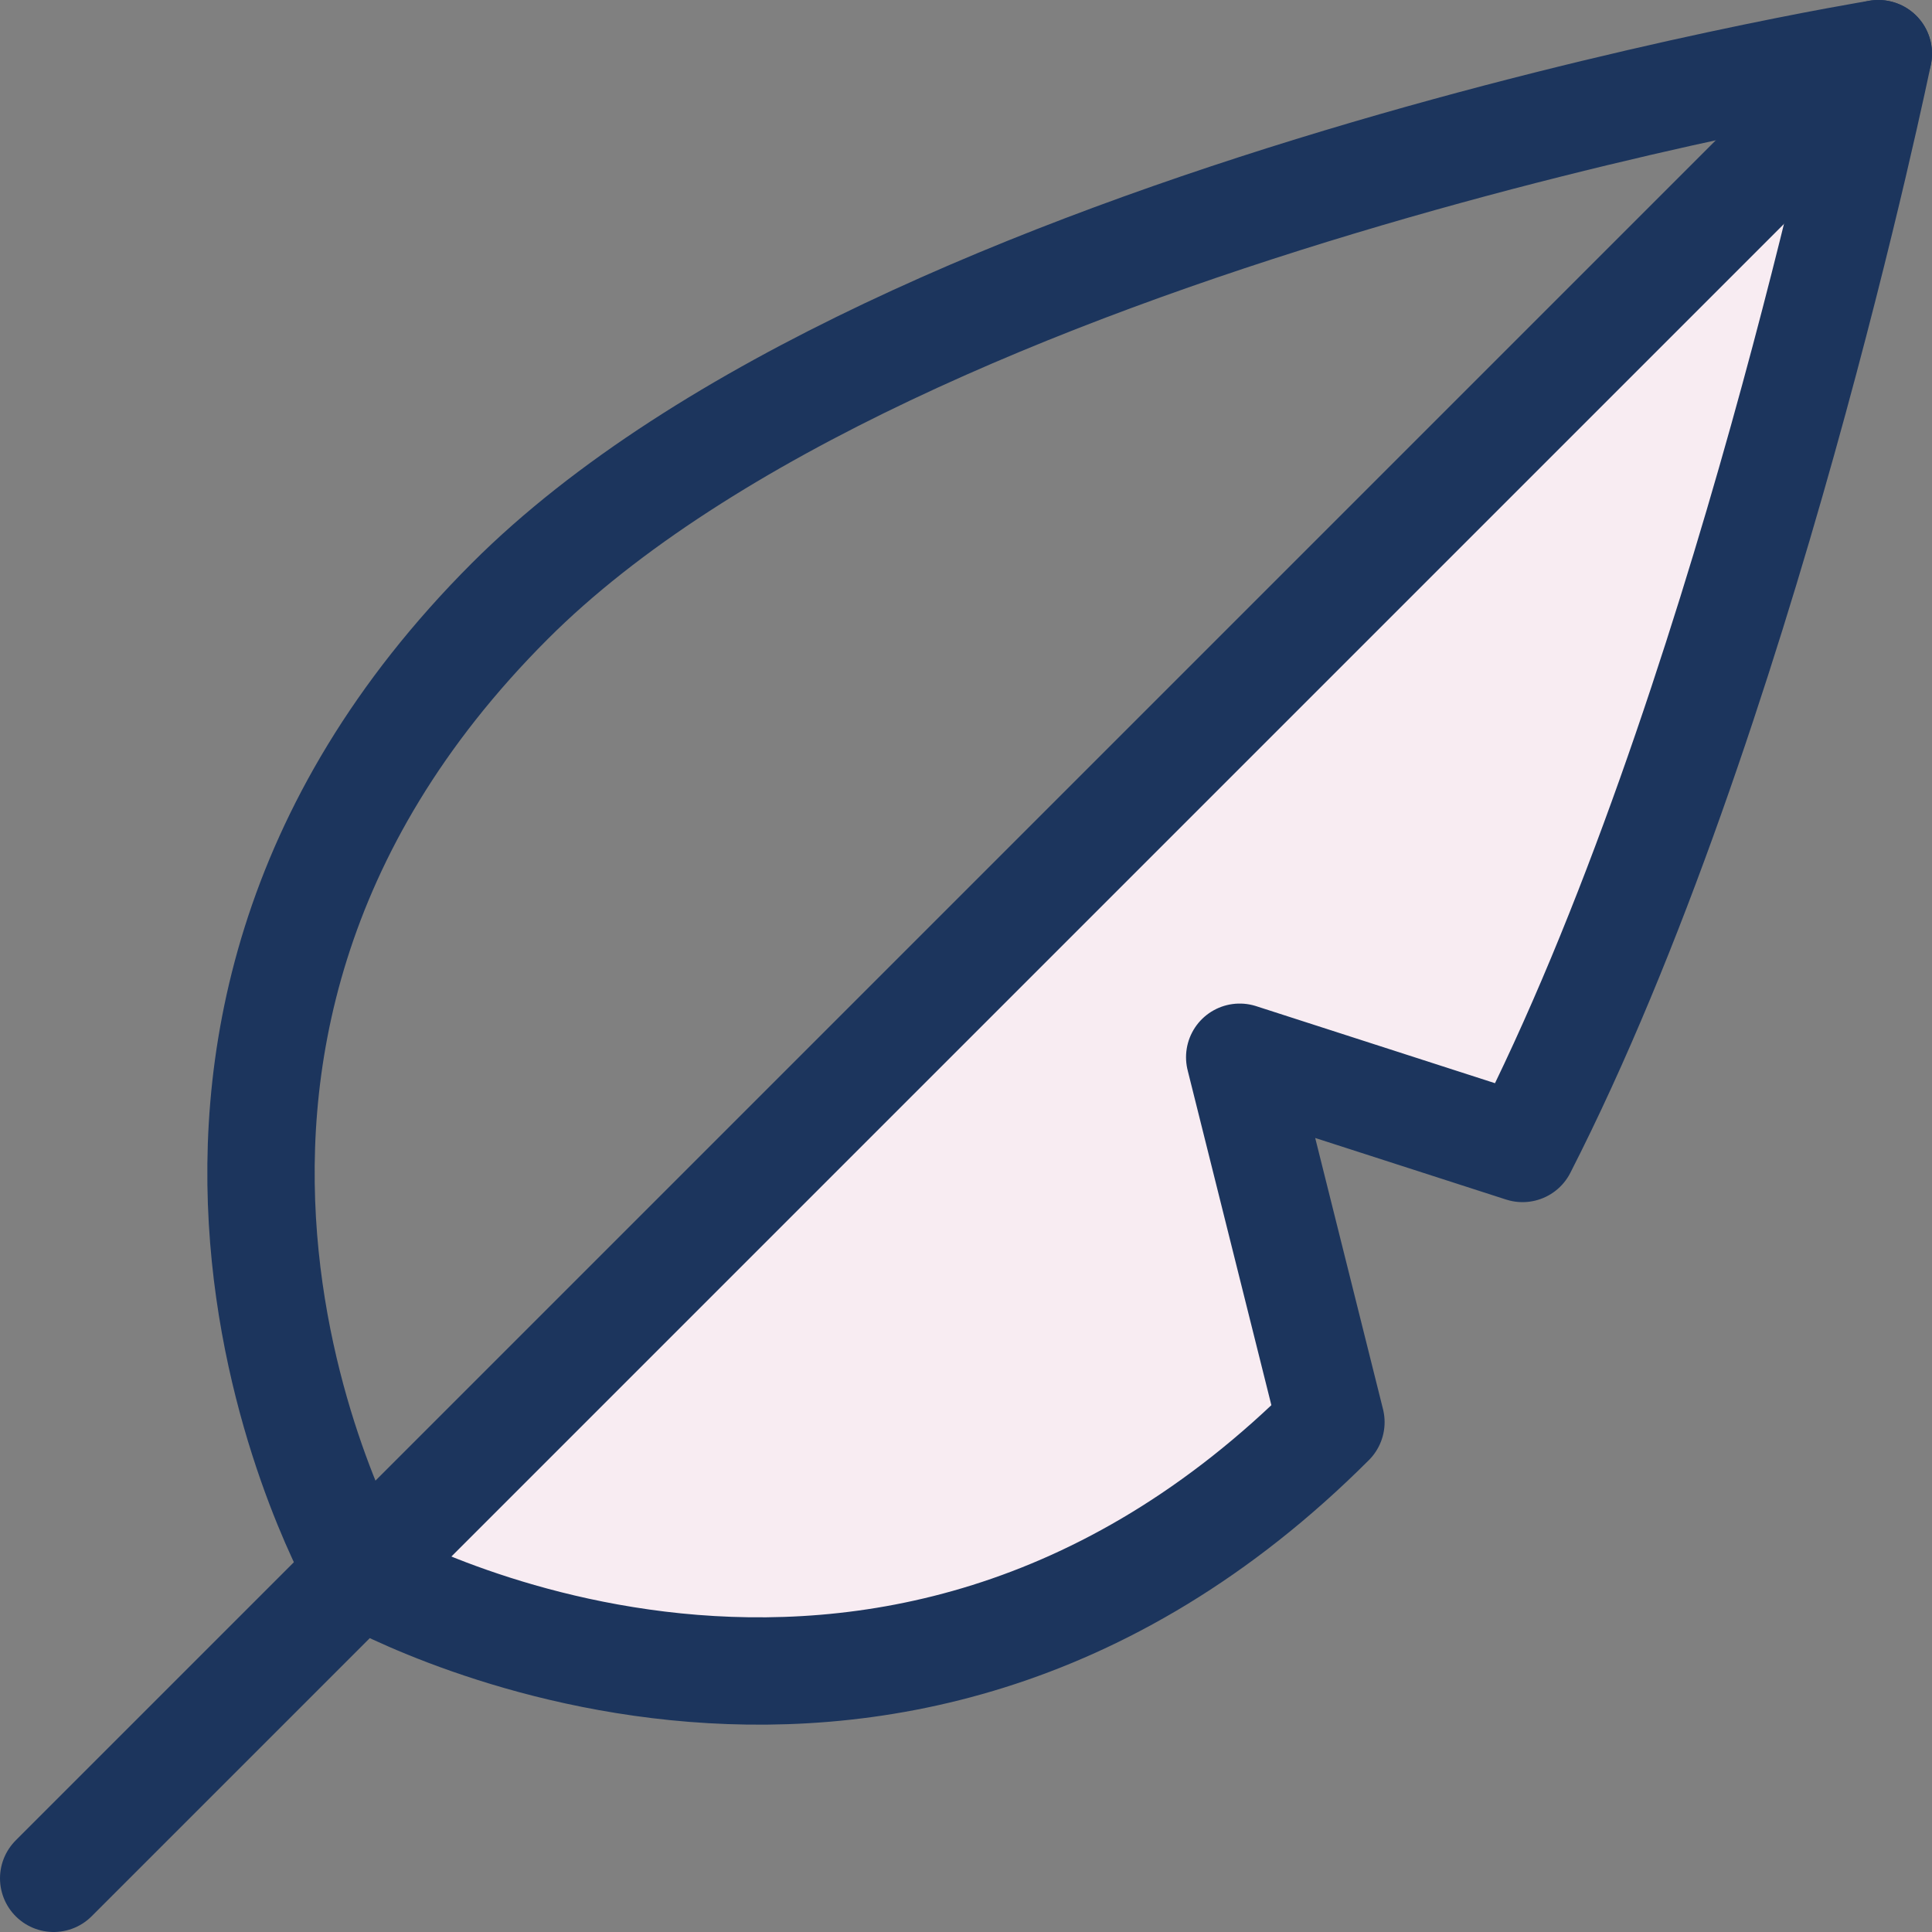
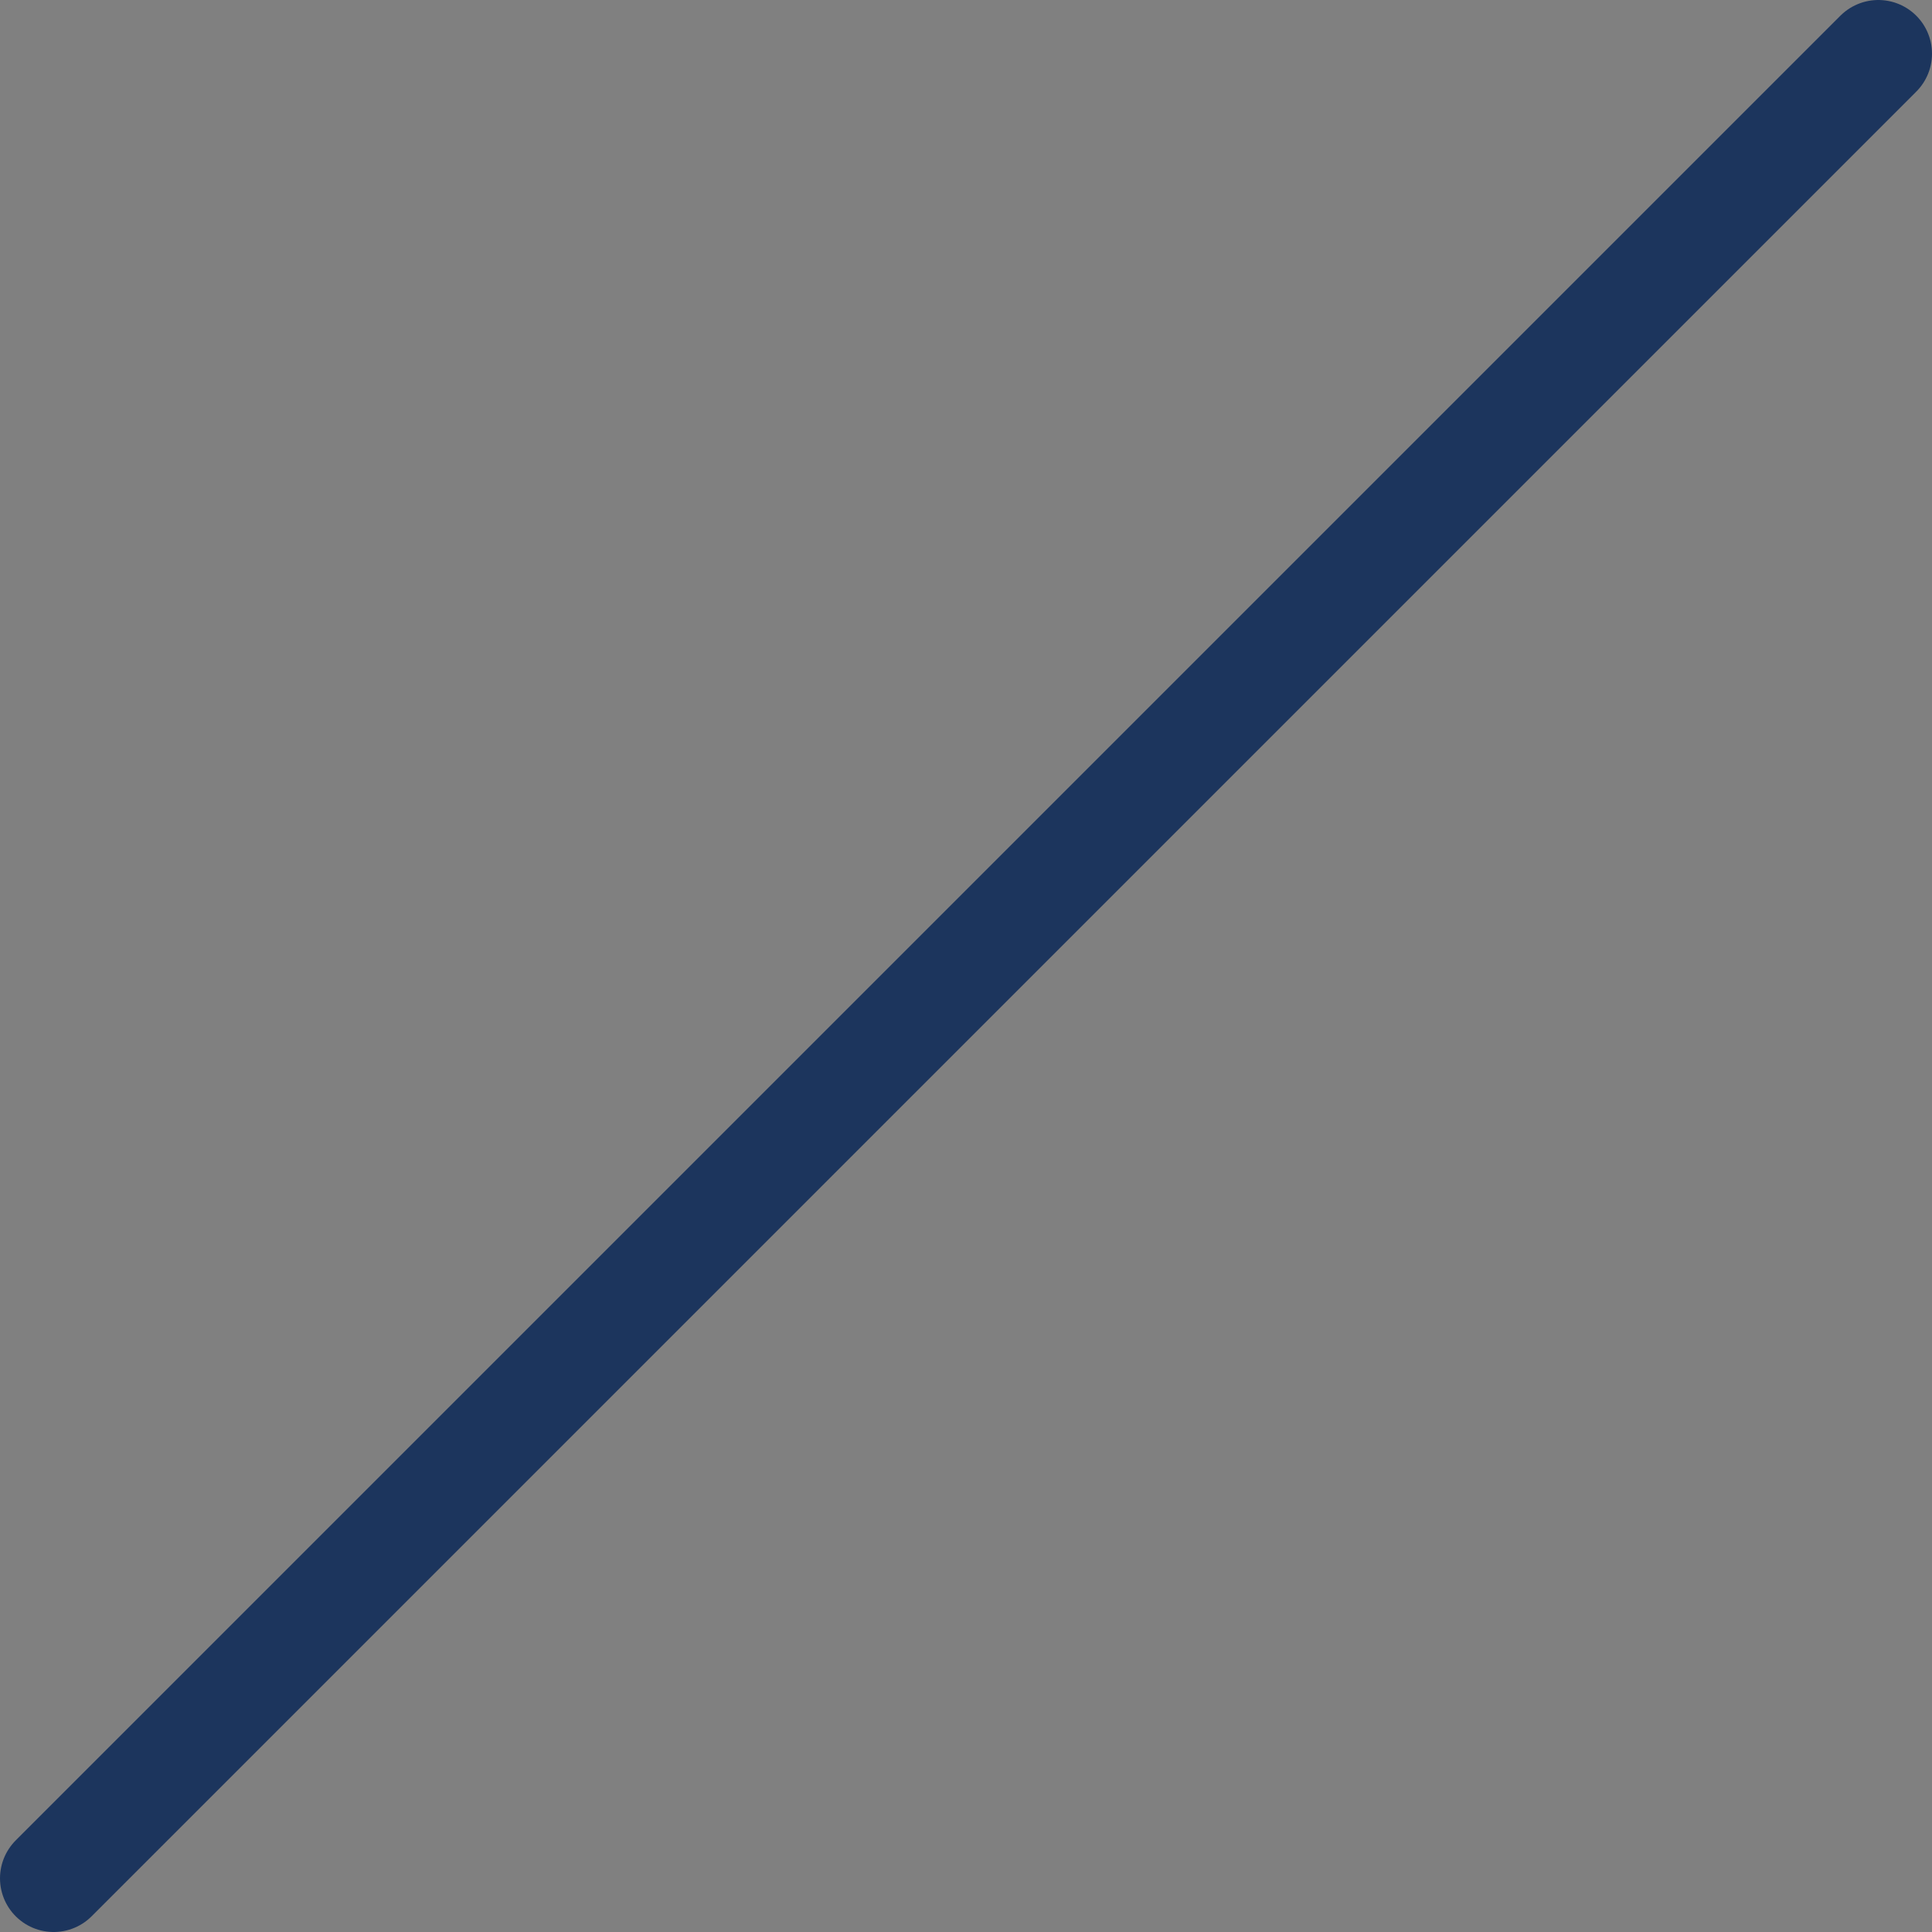
<svg xmlns="http://www.w3.org/2000/svg" width="36px" height="36px" viewBox="0 0 36 36" version="1.1">
  <rect x="0" y="0" width="36" height="36" fill="#808080" stroke="none" />
  <title>58F2F88E-844F-45BA-A12F-3FB8938D9D28</title>
  <desc>Created with sketchtool.</desc>
  <g id="Final-versions" stroke="none" stroke-width="1" fill="none" fill-rule="evenodd">
    <g id="Product-page-2" transform="translate(-1140, -874)">
      <g id="About-product" transform="translate(800, 405)">
        <g id="Benefits" transform="translate(0, 425)">
          <g id="3-benefits" transform="translate(0, 44)">
            <g id="icons/fragrance-free" transform="translate(341, 1)">
-               <path d="M5.695,28.305 L34,0 C32.794,5.288 31.765,9.242 30.913,11.862 C30.062,14.482 28.881,17.328 27.37,20.4 L22.1,18.7 L23.8,25.5 C21.024,28.128 18.14,29.673 15.149,30.137 C12.158,30.6 9.007,29.99 5.695,28.305 Z" id="Path-11" fill="#F8ECF2" />
-               <path d="M8.5,10.2 C15.725,2.975 34,0 34,0 C34,0 31.45,12.41 27.37,20.4 L22.1,18.7 L23.8,25.5 C15.385,33.915 5.695,28.305 5.695,28.305 C5.695,28.305 0.085,18.615 8.5,10.2 L8.5,10.2 Z" id="Stroke-316" stroke="#1C355D" stroke-width="2" stroke-linecap="round" stroke-linejoin="round" />
              <polyline id="Stroke-317" stroke="#1C355D" stroke-width="2" stroke-linecap="round" stroke-linejoin="round" points="13.6 20.4 0 34 34 3.62376795e-13" />
            </g>
          </g>
        </g>
      </g>
    </g>
  </g>
</svg>